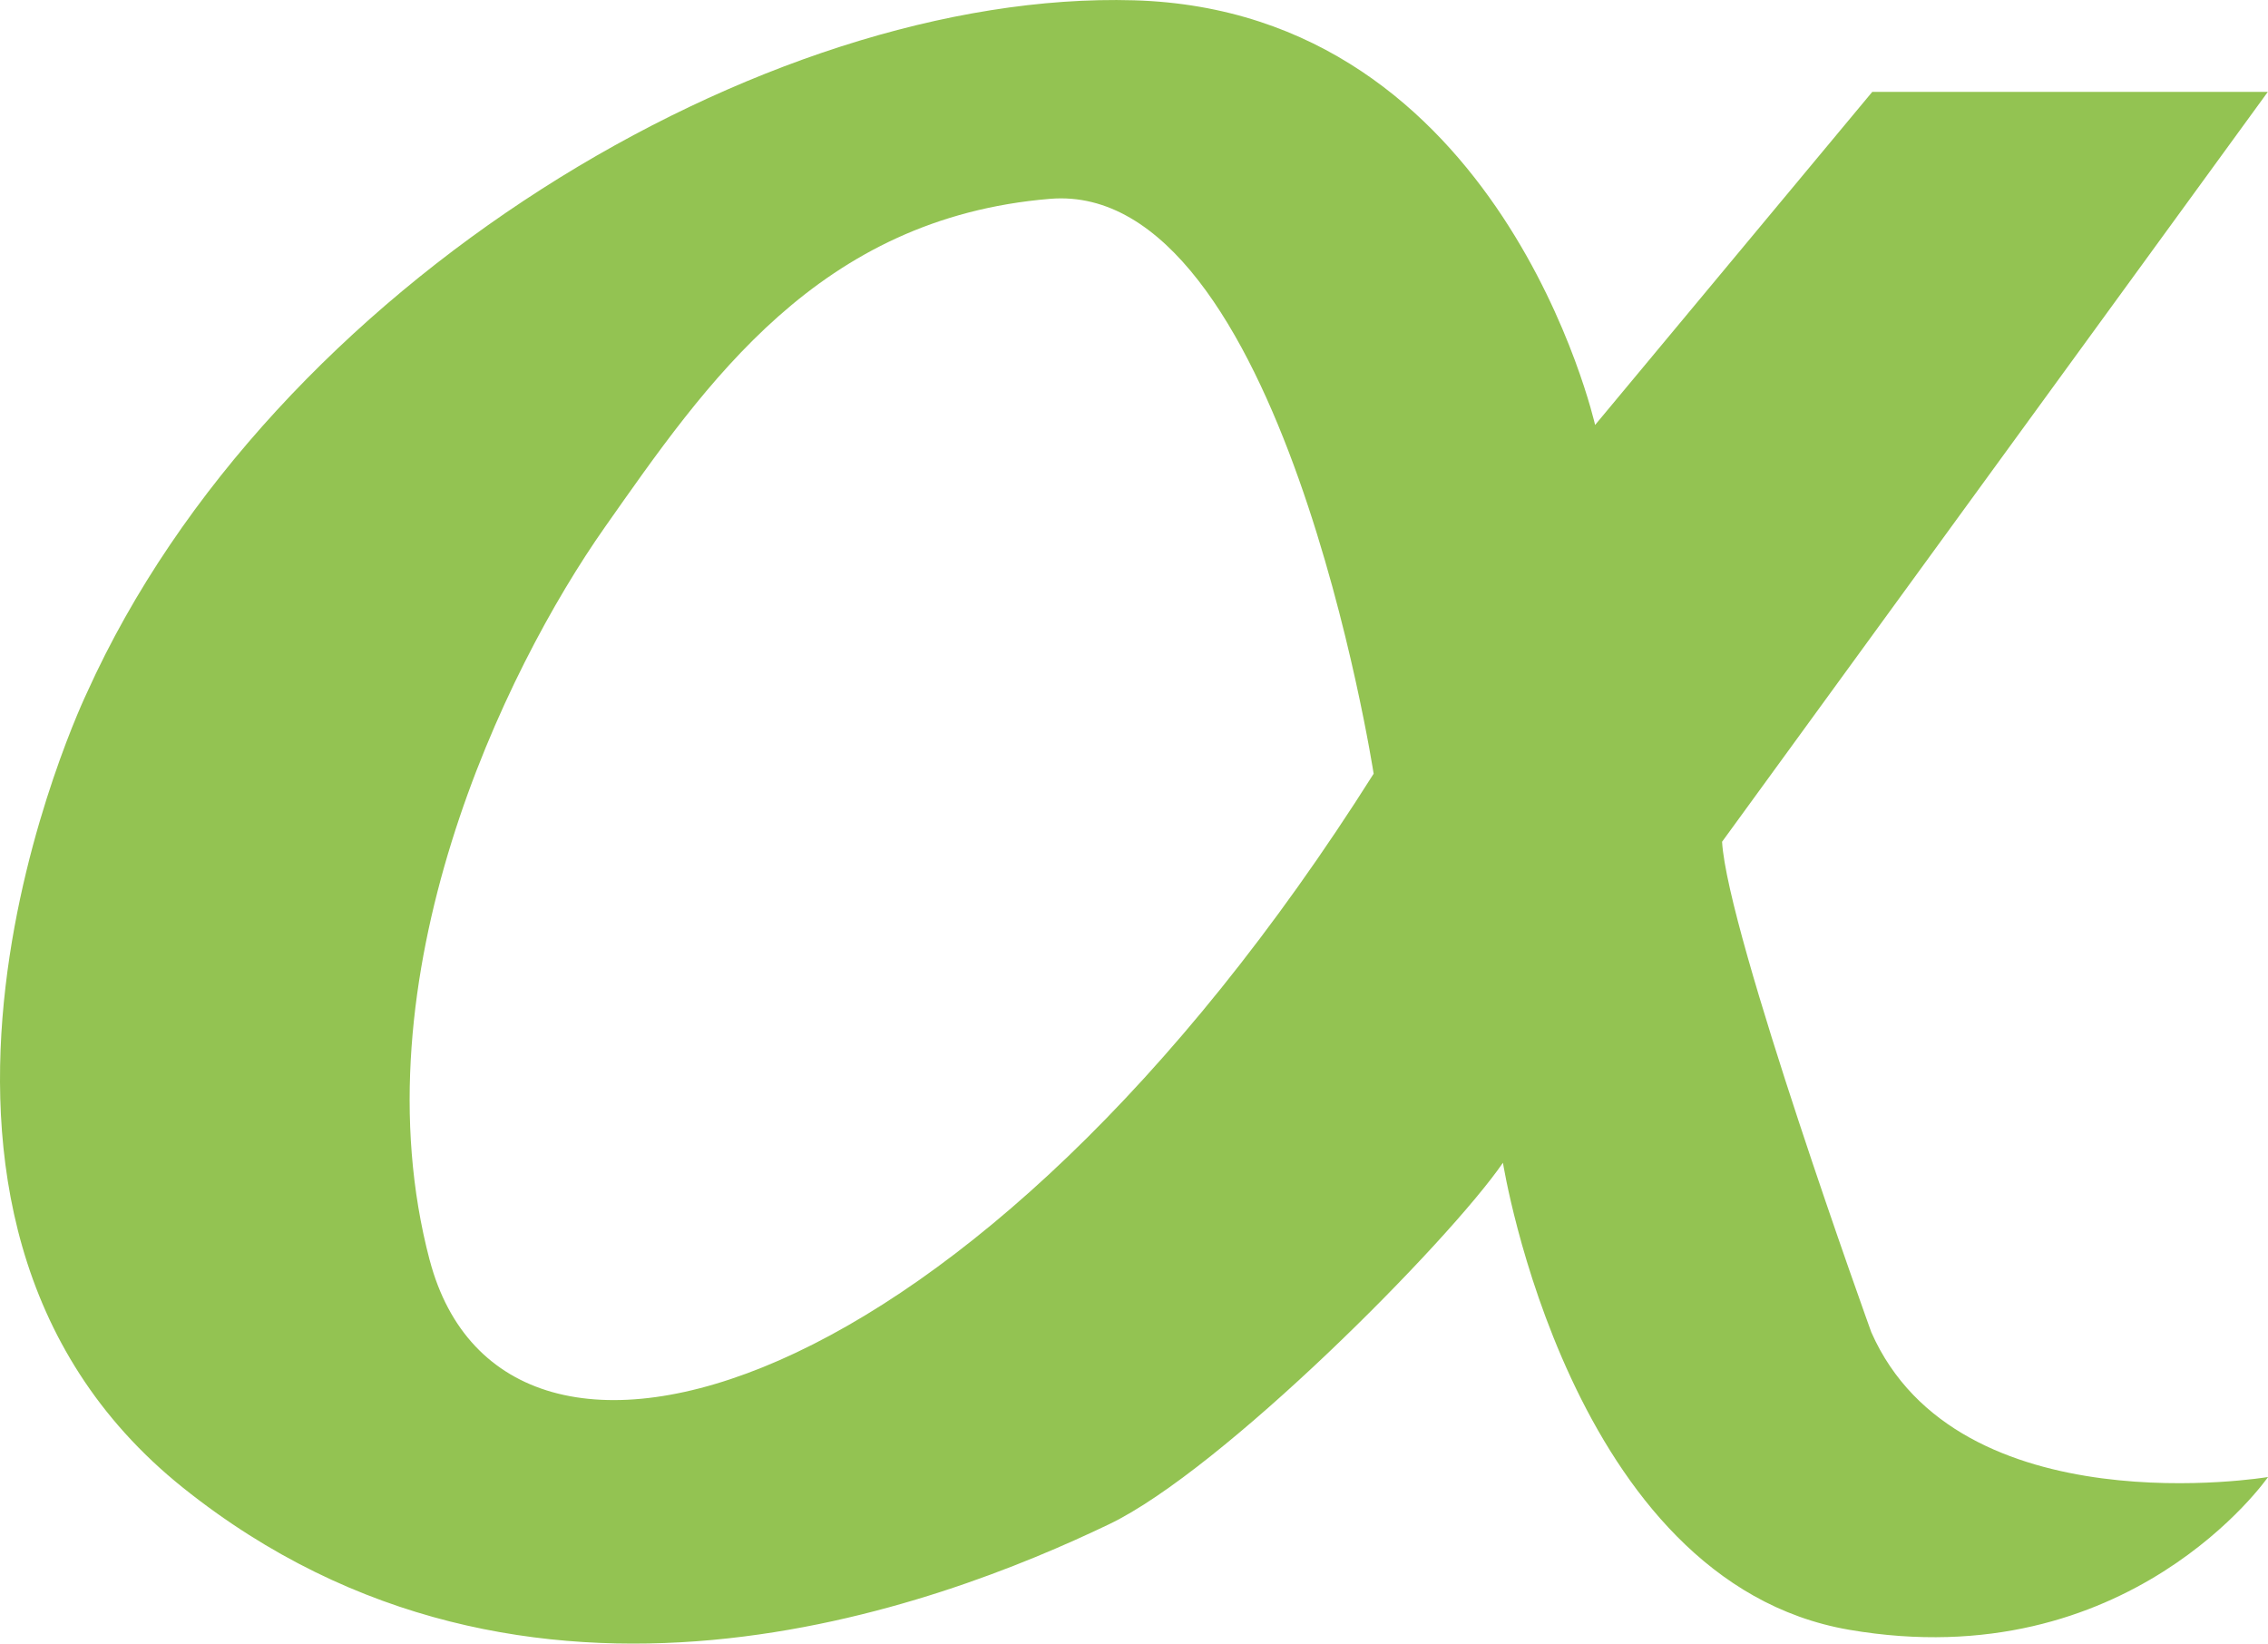
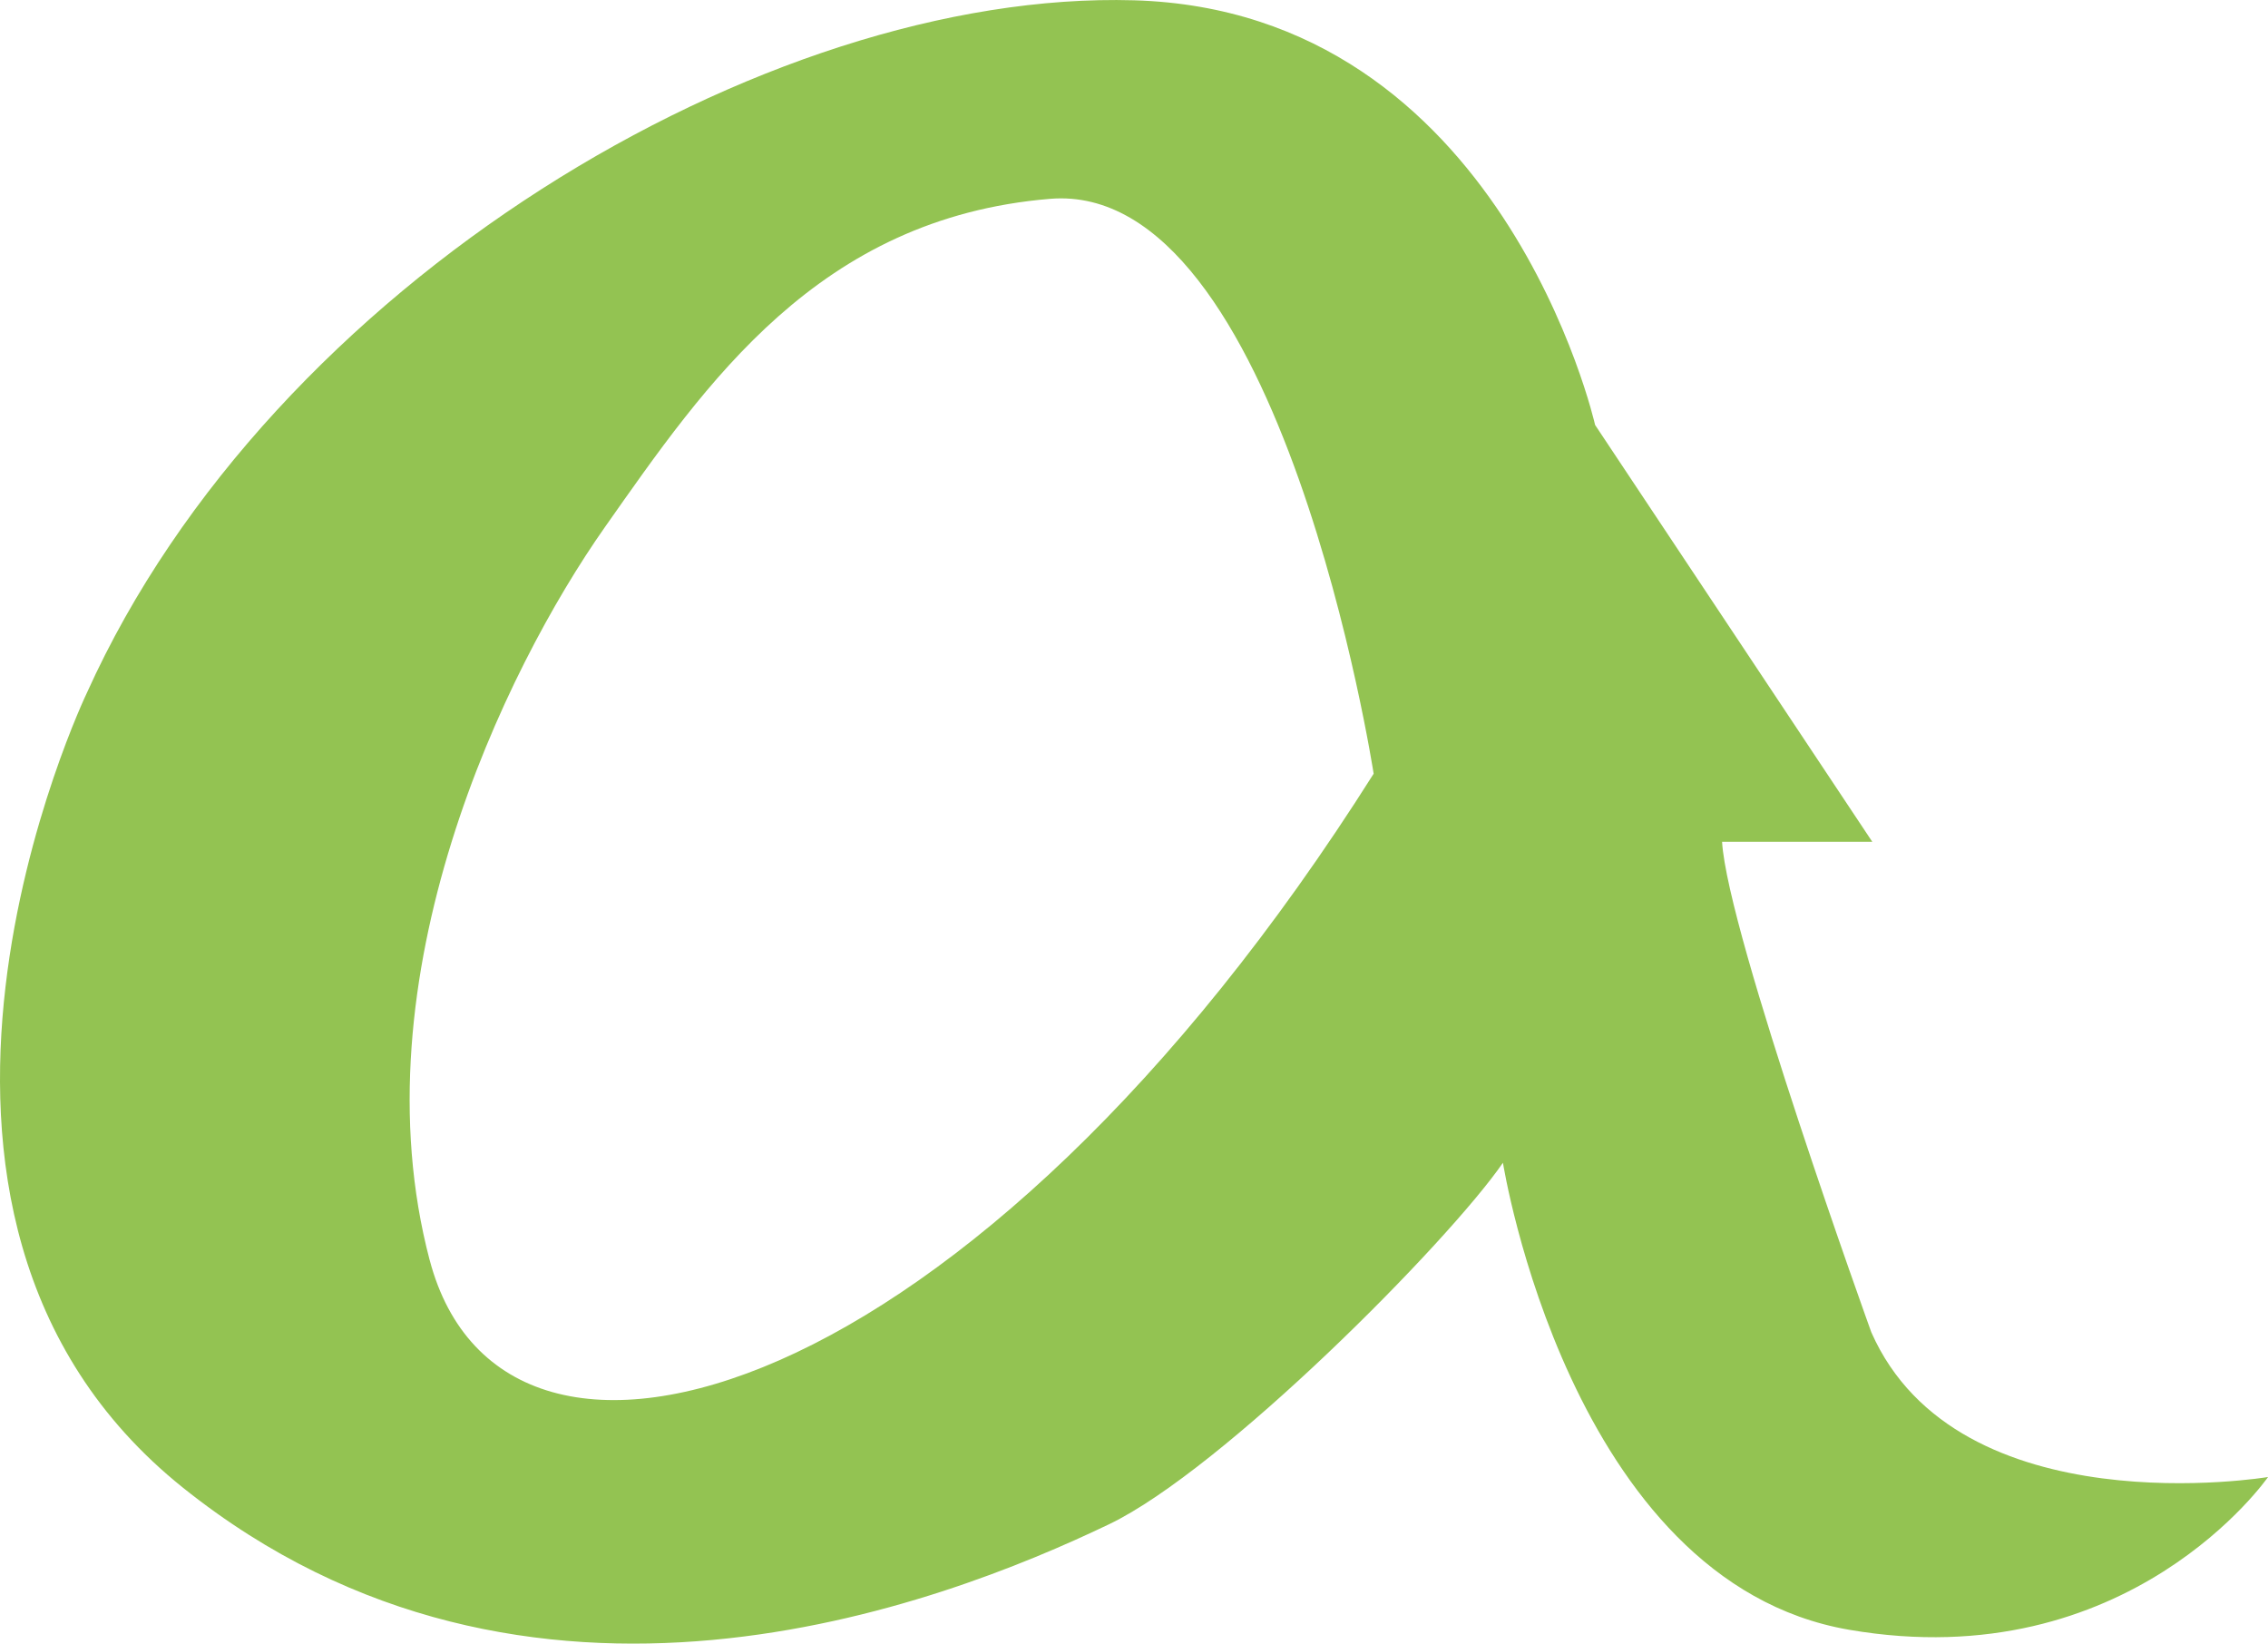
<svg xmlns="http://www.w3.org/2000/svg" id="Layer_1" data-name="Layer 1" viewBox="0 0 536.04 388.43">
  <defs>
    <style>.cls-1{fill:#93c352;}</style>
  </defs>
  <title>SI</title>
-   <path class="cls-1" d="M442.28,314.84s-34-94.25-35.27-115.91L536,21.71H442.51L377,100.43S355,2.58,268,.07,64.18,67,20.54,163.73c0,0-58.88,122.58,22.74,187.88s179,27.7,218.83,8.62c26.8-12.83,80.13-66.6,93.11-85.44,0,0,15.69,99,81.83,110.37s99-36.1,99-36.1S462.79,361.31,442.28,314.84Zm-340.72-17C84,231.26,119.14,158.43,143,124.53s50.37-73,105.17-77.54,76.49,135.86,76.49,135.86C230.06,332.62,119.14,364.37,101.56,297.81Z" />
+   <path class="cls-1" d="M442.28,314.84s-34-94.25-35.27-115.91H442.51L377,100.43S355,2.58,268,.07,64.18,67,20.54,163.73c0,0-58.88,122.58,22.74,187.88s179,27.7,218.83,8.62c26.8-12.83,80.13-66.6,93.11-85.44,0,0,15.69,99,81.83,110.37s99-36.1,99-36.1S462.79,361.31,442.28,314.84Zm-340.72-17C84,231.26,119.14,158.43,143,124.53s50.37-73,105.17-77.54,76.49,135.86,76.49,135.86C230.06,332.62,119.14,364.37,101.56,297.81Z" />
</svg>